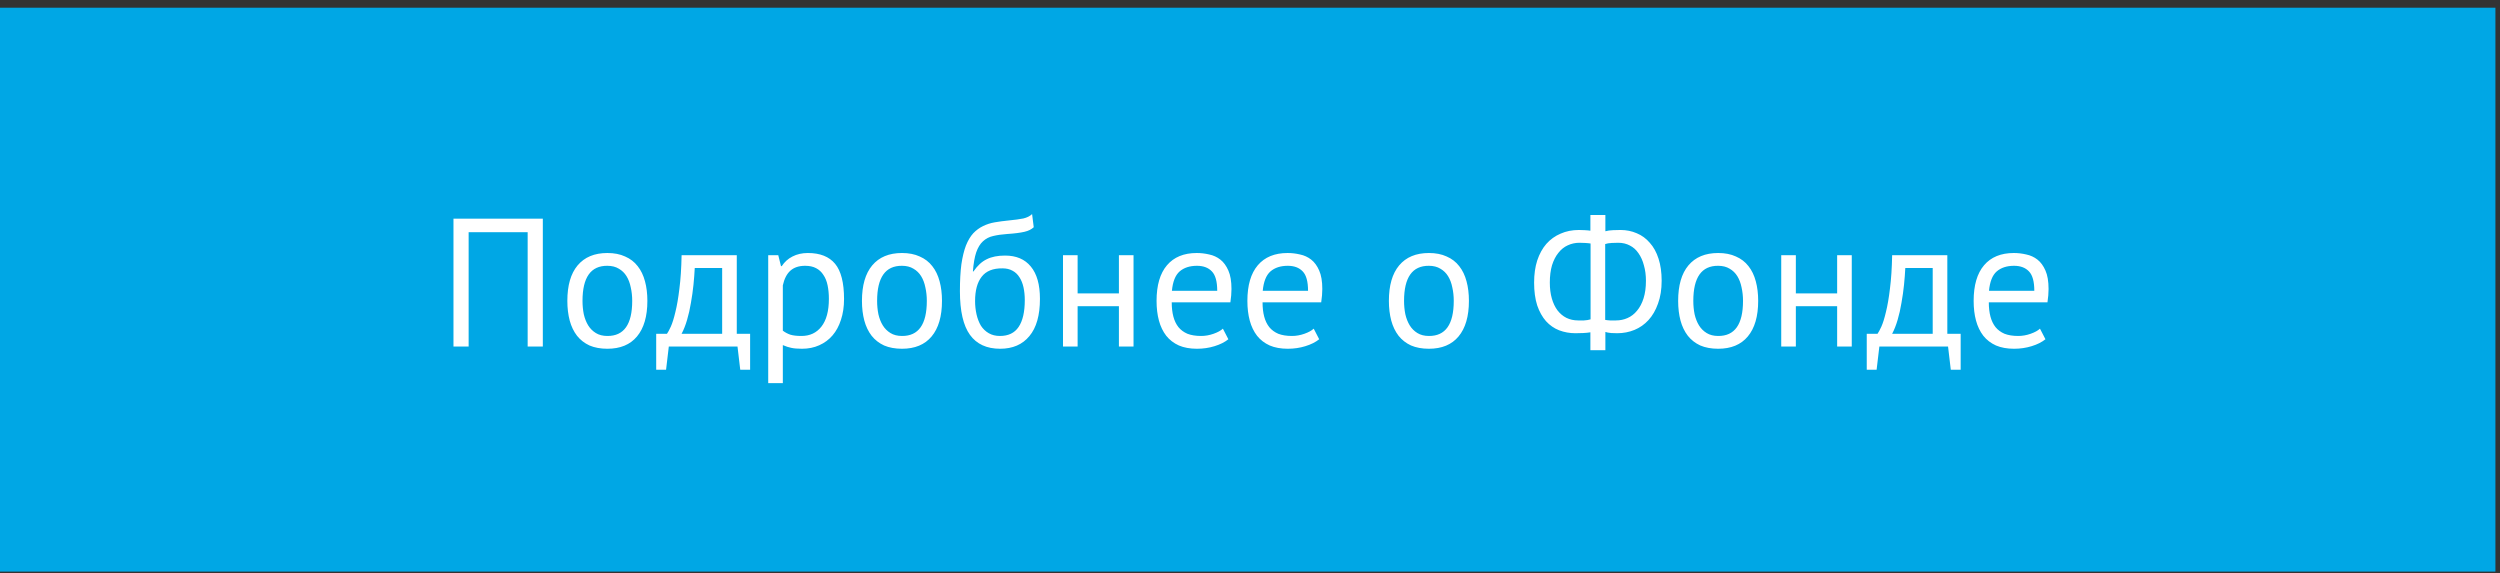
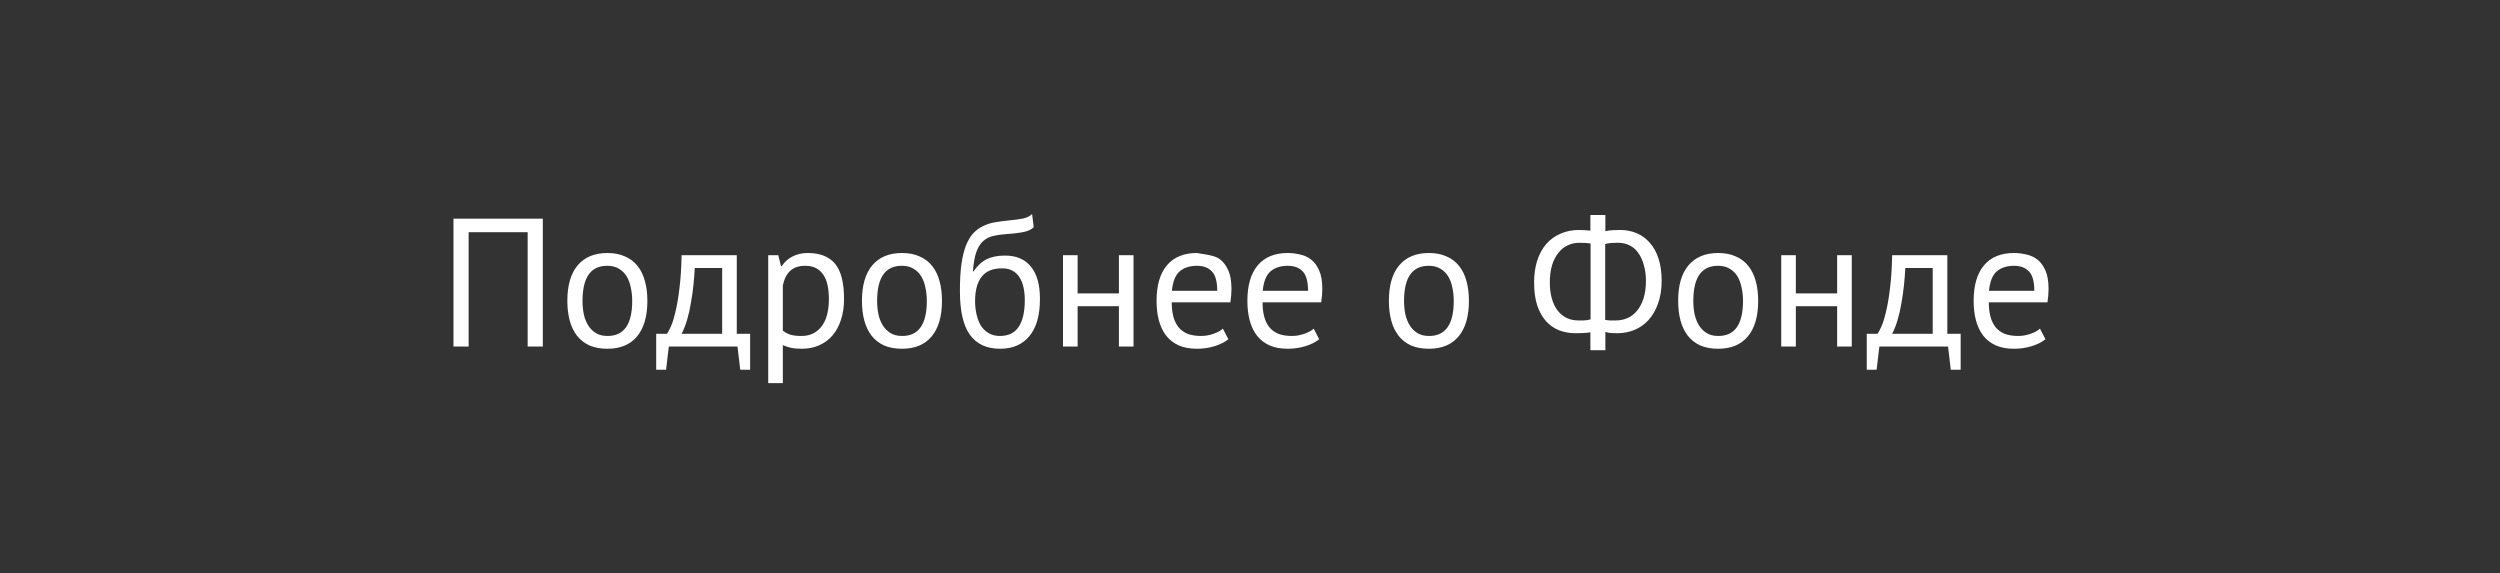
<svg xmlns="http://www.w3.org/2000/svg" width="301" height="69" viewBox="0 0 301 69" fill="none">
  <rect x="0" y="0" width="301" height="69" fill="#333333" stroke="none" />
-   <rect y="0.929" width="300.449" height="67.892" fill="#00A7E5" />
-   <path d="M63.53 27.954H56.424V41.726H54.598V26.326H65.356V41.726H63.53V27.954ZM68.308 36.226C68.308 34.363 68.719 32.941 69.54 31.958C70.376 30.96 71.572 30.462 73.126 30.462C73.948 30.462 74.659 30.601 75.26 30.88C75.876 31.144 76.382 31.532 76.778 32.046C77.174 32.544 77.468 33.153 77.658 33.872C77.849 34.576 77.944 35.361 77.944 36.226C77.944 38.089 77.526 39.519 76.69 40.516C75.869 41.498 74.681 41.99 73.126 41.99C72.305 41.99 71.586 41.858 70.97 41.594C70.369 41.315 69.87 40.926 69.474 40.428C69.078 39.914 68.785 39.306 68.594 38.602C68.404 37.883 68.308 37.091 68.308 36.226ZM70.134 36.226C70.134 36.783 70.186 37.319 70.288 37.832C70.406 38.345 70.582 38.792 70.816 39.174C71.051 39.555 71.359 39.863 71.74 40.098C72.122 40.333 72.584 40.45 73.126 40.45C75.121 40.465 76.118 39.056 76.118 36.226C76.118 35.654 76.06 35.111 75.942 34.598C75.84 34.084 75.671 33.637 75.436 33.256C75.202 32.874 74.894 32.574 74.512 32.354C74.131 32.119 73.669 32.002 73.126 32.002C71.132 31.987 70.134 33.395 70.134 36.226ZM90.314 44.52H89.126L88.796 41.726H80.524L80.194 44.52H79.006V40.186H80.304C80.422 40.025 80.576 39.739 80.766 39.328C80.957 38.903 81.14 38.316 81.316 37.568C81.507 36.805 81.668 35.867 81.8 34.752C81.947 33.623 82.035 32.281 82.064 30.726H88.708V40.186H90.314V44.52ZM86.948 40.186V32.266H83.648C83.619 32.882 83.568 33.556 83.494 34.29C83.421 35.008 83.318 35.734 83.186 36.468C83.069 37.187 82.915 37.868 82.724 38.514C82.534 39.159 82.314 39.717 82.064 40.186H86.948ZM92.493 30.726H93.703L94.033 32.046H94.121C94.458 31.532 94.891 31.144 95.419 30.88C95.961 30.601 96.577 30.462 97.267 30.462C98.733 30.462 99.826 30.895 100.545 31.76C101.263 32.625 101.623 34.041 101.623 36.006C101.623 36.93 101.498 37.766 101.249 38.514C101.014 39.247 100.677 39.87 100.237 40.384C99.797 40.897 99.261 41.293 98.631 41.572C98.015 41.85 97.325 41.99 96.563 41.99C96.02 41.99 95.587 41.953 95.265 41.88C94.957 41.821 94.619 41.711 94.253 41.55V46.126H92.493V30.726ZM96.937 32.002C96.189 32.002 95.595 32.2 95.155 32.596C94.729 32.977 94.429 33.564 94.253 34.356V39.812C94.517 40.017 94.817 40.178 95.155 40.296C95.492 40.398 95.939 40.45 96.497 40.45C97.509 40.45 98.308 40.076 98.895 39.328C99.496 38.565 99.797 37.45 99.797 35.984C99.797 35.383 99.745 34.84 99.643 34.356C99.54 33.857 99.371 33.439 99.137 33.102C98.917 32.75 98.623 32.478 98.257 32.288C97.905 32.097 97.465 32.002 96.937 32.002ZM103.779 36.226C103.779 34.363 104.19 32.941 105.011 31.958C105.847 30.96 107.042 30.462 108.597 30.462C109.418 30.462 110.13 30.601 110.731 30.88C111.347 31.144 111.853 31.532 112.249 32.046C112.645 32.544 112.938 33.153 113.129 33.872C113.32 34.576 113.415 35.361 113.415 36.226C113.415 38.089 112.997 39.519 112.161 40.516C111.34 41.498 110.152 41.99 108.597 41.99C107.776 41.99 107.057 41.858 106.441 41.594C105.84 41.315 105.341 40.926 104.945 40.428C104.549 39.914 104.256 39.306 104.065 38.602C103.874 37.883 103.779 37.091 103.779 36.226ZM105.605 36.226C105.605 36.783 105.656 37.319 105.759 37.832C105.876 38.345 106.052 38.792 106.287 39.174C106.522 39.555 106.83 39.863 107.211 40.098C107.592 40.333 108.054 40.45 108.597 40.45C110.592 40.465 111.589 39.056 111.589 36.226C111.589 35.654 111.53 35.111 111.413 34.598C111.31 34.084 111.142 33.637 110.907 33.256C110.672 32.874 110.364 32.574 109.983 32.354C109.602 32.119 109.14 32.002 108.597 32.002C106.602 31.987 105.605 33.395 105.605 36.226ZM117.202 32.684C117.686 31.98 118.221 31.488 118.808 31.21C119.395 30.916 120.128 30.77 121.008 30.77C122.357 30.77 123.391 31.21 124.11 32.09C124.843 32.97 125.21 34.268 125.21 35.984C125.21 37.964 124.785 39.46 123.934 40.472C123.098 41.484 121.925 41.99 120.414 41.99C118.801 41.99 117.591 41.432 116.784 40.318C115.977 39.203 115.574 37.45 115.574 35.06C115.574 33.798 115.633 32.721 115.75 31.826C115.882 30.931 116.065 30.176 116.3 29.56C116.549 28.944 116.843 28.453 117.18 28.086C117.532 27.719 117.921 27.433 118.346 27.228C118.786 27.008 119.263 26.854 119.776 26.766C120.289 26.678 120.839 26.605 121.426 26.546C122.189 26.473 122.783 26.392 123.208 26.304C123.648 26.201 124 26.025 124.264 25.776L124.462 27.36C124.315 27.492 124.154 27.602 123.978 27.69C123.802 27.778 123.589 27.851 123.34 27.91C123.091 27.968 122.79 28.02 122.438 28.064C122.101 28.108 121.705 28.145 121.25 28.174C120.619 28.218 120.062 28.299 119.578 28.416C119.109 28.518 118.698 28.731 118.346 29.054C118.009 29.362 117.737 29.809 117.532 30.396C117.341 30.968 117.209 31.73 117.136 32.684H117.202ZM117.4 36.248C117.4 36.805 117.459 37.34 117.576 37.854C117.693 38.367 117.869 38.822 118.104 39.218C118.353 39.599 118.669 39.9 119.05 40.12C119.431 40.34 119.879 40.45 120.392 40.45C121.404 40.45 122.152 40.09 122.636 39.372C123.135 38.639 123.384 37.56 123.384 36.138C123.384 35.581 123.333 35.067 123.23 34.598C123.127 34.129 122.966 33.725 122.746 33.388C122.526 33.036 122.247 32.772 121.91 32.596C121.573 32.405 121.169 32.31 120.7 32.31C119.556 32.295 118.72 32.633 118.192 33.322C117.664 33.996 117.4 34.972 117.4 36.248ZM134.717 36.864H129.745V41.726H127.985V30.726H129.745V35.324H134.717V30.726H136.477V41.726H134.717V36.864ZM147.896 40.846C147.456 41.198 146.898 41.477 146.224 41.682C145.564 41.887 144.86 41.99 144.112 41.99C143.276 41.99 142.55 41.858 141.934 41.594C141.318 41.315 140.812 40.926 140.416 40.428C140.02 39.914 139.726 39.306 139.536 38.602C139.345 37.898 139.25 37.106 139.25 36.226C139.25 34.349 139.668 32.919 140.504 31.936C141.34 30.953 142.535 30.462 144.09 30.462C144.588 30.462 145.087 30.52 145.586 30.638C146.084 30.741 146.532 30.946 146.928 31.254C147.324 31.562 147.646 32.002 147.896 32.574C148.145 33.131 148.27 33.872 148.27 34.796C148.27 35.28 148.226 35.815 148.138 36.402H141.076C141.076 37.047 141.142 37.619 141.274 38.118C141.406 38.617 141.611 39.042 141.89 39.394C142.168 39.731 142.528 39.995 142.968 40.186C143.422 40.362 143.972 40.45 144.618 40.45C145.116 40.45 145.615 40.362 146.114 40.186C146.612 40.01 146.986 39.804 147.236 39.57L147.896 40.846ZM144.112 32.002C143.246 32.002 142.55 32.229 142.022 32.684C141.508 33.139 141.2 33.916 141.098 35.016H146.554C146.554 33.901 146.341 33.124 145.916 32.684C145.49 32.229 144.889 32.002 144.112 32.002ZM158.831 40.846C158.391 41.198 157.834 41.477 157.159 41.682C156.499 41.887 155.795 41.99 155.047 41.99C154.211 41.99 153.485 41.858 152.869 41.594C152.253 41.315 151.747 40.926 151.351 40.428C150.955 39.914 150.662 39.306 150.471 38.602C150.281 37.898 150.185 37.106 150.185 36.226C150.185 34.349 150.603 32.919 151.439 31.936C152.275 30.953 153.471 30.462 155.025 30.462C155.524 30.462 156.023 30.52 156.521 30.638C157.02 30.741 157.467 30.946 157.863 31.254C158.259 31.562 158.582 32.002 158.831 32.574C159.081 33.131 159.205 33.872 159.205 34.796C159.205 35.28 159.161 35.815 159.073 36.402H152.011C152.011 37.047 152.077 37.619 152.209 38.118C152.341 38.617 152.547 39.042 152.825 39.394C153.104 39.731 153.463 39.995 153.903 40.186C154.358 40.362 154.908 40.45 155.553 40.45C156.052 40.45 156.551 40.362 157.049 40.186C157.548 40.01 157.922 39.804 158.171 39.57L158.831 40.846ZM155.047 32.002C154.182 32.002 153.485 32.229 152.957 32.684C152.444 33.139 152.136 33.916 152.033 35.016H157.489C157.489 33.901 157.277 33.124 156.851 32.684C156.426 32.229 155.825 32.002 155.047 32.002ZM167.222 36.226C167.222 34.363 167.633 32.941 168.454 31.958C169.29 30.96 170.486 30.462 172.04 30.462C172.862 30.462 173.573 30.601 174.174 30.88C174.79 31.144 175.296 31.532 175.692 32.046C176.088 32.544 176.382 33.153 176.572 33.872C176.763 34.576 176.858 35.361 176.858 36.226C176.858 38.089 176.44 39.519 175.604 40.516C174.783 41.498 173.595 41.99 172.04 41.99C171.219 41.99 170.5 41.858 169.884 41.594C169.283 41.315 168.784 40.926 168.388 40.428C167.992 39.914 167.699 39.306 167.508 38.602C167.318 37.883 167.222 37.091 167.222 36.226ZM169.048 36.226C169.048 36.783 169.1 37.319 169.202 37.832C169.32 38.345 169.496 38.792 169.73 39.174C169.965 39.555 170.273 39.863 170.654 40.098C171.036 40.333 171.498 40.45 172.04 40.45C174.035 40.465 175.032 39.056 175.032 36.226C175.032 35.654 174.974 35.111 174.856 34.598C174.754 34.084 174.585 33.637 174.35 33.256C174.116 32.874 173.808 32.574 173.426 32.354C173.045 32.119 172.583 32.002 172.04 32.002C170.046 31.987 169.048 33.395 169.048 36.226ZM191.483 40.01C191.233 40.054 190.94 40.083 190.603 40.098C190.28 40.112 189.972 40.12 189.679 40.12C188.989 40.12 188.337 40.002 187.721 39.768C187.119 39.533 186.591 39.166 186.137 38.668C185.697 38.169 185.345 37.538 185.081 36.776C184.831 35.998 184.707 35.082 184.707 34.026C184.707 33.029 184.831 32.141 185.081 31.364C185.345 30.572 185.711 29.904 186.181 29.362C186.665 28.819 187.237 28.409 187.897 28.13C188.557 27.837 189.29 27.69 190.097 27.69C190.287 27.69 190.522 27.697 190.801 27.712C191.094 27.727 191.321 27.748 191.483 27.778V25.886H193.287V27.844C193.551 27.77 193.859 27.727 194.211 27.712C194.577 27.697 194.878 27.69 195.113 27.69C195.817 27.69 196.469 27.822 197.071 28.086C197.672 28.335 198.193 28.716 198.633 29.23C199.087 29.729 199.439 30.366 199.689 31.144C199.938 31.907 200.063 32.794 200.063 33.806C200.063 34.847 199.916 35.764 199.623 36.556C199.344 37.348 198.963 38.008 198.479 38.536C197.995 39.064 197.43 39.46 196.785 39.724C196.139 39.988 195.45 40.12 194.717 40.12C194.555 40.12 194.313 40.112 193.991 40.098C193.683 40.069 193.448 40.025 193.287 39.966V42.166H191.483V40.01ZM194.849 29.23C194.643 29.23 194.379 29.237 194.057 29.252C193.734 29.267 193.47 29.311 193.265 29.384V38.514C193.411 38.543 193.602 38.565 193.837 38.58C194.086 38.58 194.328 38.58 194.563 38.58C195.061 38.58 195.523 38.484 195.949 38.294C196.389 38.103 196.77 37.81 197.093 37.414C197.43 37.018 197.694 36.519 197.885 35.918C198.075 35.316 198.171 34.612 198.171 33.806C198.171 33.131 198.09 32.515 197.929 31.958C197.782 31.386 197.562 30.895 197.269 30.484C196.99 30.073 196.645 29.765 196.235 29.56C195.824 29.34 195.362 29.23 194.849 29.23ZM190.009 38.58C190.082 38.58 190.177 38.58 190.295 38.58C190.427 38.58 190.566 38.58 190.713 38.58C190.859 38.565 190.999 38.55 191.131 38.536C191.277 38.507 191.402 38.477 191.505 38.448V29.318C191.329 29.288 191.109 29.267 190.845 29.252C190.595 29.237 190.368 29.23 190.163 29.23C189.664 29.23 189.195 29.332 188.755 29.538C188.329 29.729 187.955 30.029 187.633 30.44C187.31 30.836 187.053 31.334 186.863 31.936C186.687 32.537 186.599 33.234 186.599 34.026C186.599 34.73 186.679 35.368 186.841 35.94C187.002 36.497 187.229 36.974 187.523 37.37C187.831 37.766 188.19 38.066 188.601 38.272C189.026 38.477 189.495 38.58 190.009 38.58ZM202.049 36.226C202.049 34.363 202.459 32.941 203.281 31.958C204.117 30.96 205.312 30.462 206.867 30.462C207.688 30.462 208.399 30.601 209.001 30.88C209.617 31.144 210.123 31.532 210.519 32.046C210.915 32.544 211.208 33.153 211.399 33.872C211.589 34.576 211.685 35.361 211.685 36.226C211.685 38.089 211.267 39.519 210.431 40.516C209.609 41.498 208.421 41.99 206.867 41.99C206.045 41.99 205.327 41.858 204.711 41.594C204.109 41.315 203.611 40.926 203.215 40.428C202.819 39.914 202.525 39.306 202.335 38.602C202.144 37.883 202.049 37.091 202.049 36.226ZM203.875 36.226C203.875 36.783 203.926 37.319 204.029 37.832C204.146 38.345 204.322 38.792 204.557 39.174C204.791 39.555 205.099 39.863 205.481 40.098C205.862 40.333 206.324 40.45 206.867 40.45C208.861 40.465 209.859 39.056 209.859 36.226C209.859 35.654 209.8 35.111 209.683 34.598C209.58 34.084 209.411 33.637 209.177 33.256C208.942 32.874 208.634 32.574 208.253 32.354C207.871 32.119 207.409 32.002 206.867 32.002C204.872 31.987 203.875 33.395 203.875 36.226ZM221.192 36.864H216.22V41.726H214.46V30.726H216.22V35.324H221.192V30.726H222.952V41.726H221.192V36.864ZM236.064 44.52H234.876L234.546 41.726H226.274L225.944 44.52H224.756V40.186H226.054C226.172 40.025 226.326 39.739 226.516 39.328C226.707 38.903 226.89 38.316 227.066 37.568C227.257 36.805 227.418 35.867 227.55 34.752C227.697 33.623 227.785 32.281 227.814 30.726H234.458V40.186H236.064V44.52ZM232.698 40.186V32.266H229.398C229.369 32.882 229.318 33.556 229.244 34.29C229.171 35.008 229.068 35.734 228.936 36.468C228.819 37.187 228.665 37.868 228.474 38.514C228.284 39.159 228.064 39.717 227.814 40.186H232.698ZM246.273 40.846C245.833 41.198 245.275 41.477 244.601 41.682C243.941 41.887 243.237 41.99 242.489 41.99C241.653 41.99 240.927 41.858 240.311 41.594C239.695 41.315 239.189 40.926 238.793 40.428C238.397 39.914 238.103 39.306 237.913 38.602C237.722 37.898 237.627 37.106 237.627 36.226C237.627 34.349 238.045 32.919 238.881 31.936C239.717 30.953 240.912 30.462 242.467 30.462C242.965 30.462 243.464 30.52 243.963 30.638C244.461 30.741 244.909 30.946 245.305 31.254C245.701 31.562 246.023 32.002 246.273 32.574C246.522 33.131 246.647 33.872 246.647 34.796C246.647 35.28 246.603 35.815 246.515 36.402H239.453C239.453 37.047 239.519 37.619 239.651 38.118C239.783 38.617 239.988 39.042 240.267 39.394C240.545 39.731 240.905 39.995 241.345 40.186C241.799 40.362 242.349 40.45 242.995 40.45C243.493 40.45 243.992 40.362 244.491 40.186C244.989 40.01 245.363 39.804 245.613 39.57L246.273 40.846ZM242.489 32.002C241.623 32.002 240.927 32.229 240.399 32.684C239.885 33.139 239.577 33.916 239.475 35.016H244.931C244.931 33.901 244.718 33.124 244.293 32.684C243.867 32.229 243.266 32.002 242.489 32.002Z" fill="white" />
+   <path d="M63.53 27.954H56.424V41.726H54.598V26.326H65.356V41.726H63.53V27.954ZM68.308 36.226C68.308 34.363 68.719 32.941 69.54 31.958C70.376 30.96 71.572 30.462 73.126 30.462C73.948 30.462 74.659 30.601 75.26 30.88C75.876 31.144 76.382 31.532 76.778 32.046C77.174 32.544 77.468 33.153 77.658 33.872C77.849 34.576 77.944 35.361 77.944 36.226C77.944 38.089 77.526 39.519 76.69 40.516C75.869 41.498 74.681 41.99 73.126 41.99C72.305 41.99 71.586 41.858 70.97 41.594C70.369 41.315 69.87 40.926 69.474 40.428C69.078 39.914 68.785 39.306 68.594 38.602C68.404 37.883 68.308 37.091 68.308 36.226ZM70.134 36.226C70.134 36.783 70.186 37.319 70.288 37.832C70.406 38.345 70.582 38.792 70.816 39.174C71.051 39.555 71.359 39.863 71.74 40.098C72.122 40.333 72.584 40.45 73.126 40.45C75.121 40.465 76.118 39.056 76.118 36.226C76.118 35.654 76.06 35.111 75.942 34.598C75.84 34.084 75.671 33.637 75.436 33.256C75.202 32.874 74.894 32.574 74.512 32.354C74.131 32.119 73.669 32.002 73.126 32.002C71.132 31.987 70.134 33.395 70.134 36.226ZM90.314 44.52H89.126L88.796 41.726H80.524L80.194 44.52H79.006V40.186H80.304C80.422 40.025 80.576 39.739 80.766 39.328C80.957 38.903 81.14 38.316 81.316 37.568C81.507 36.805 81.668 35.867 81.8 34.752C81.947 33.623 82.035 32.281 82.064 30.726H88.708V40.186H90.314V44.52ZM86.948 40.186V32.266H83.648C83.619 32.882 83.568 33.556 83.494 34.29C83.421 35.008 83.318 35.734 83.186 36.468C83.069 37.187 82.915 37.868 82.724 38.514C82.534 39.159 82.314 39.717 82.064 40.186H86.948ZM92.493 30.726H93.703L94.033 32.046H94.121C94.458 31.532 94.891 31.144 95.419 30.88C95.961 30.601 96.577 30.462 97.267 30.462C98.733 30.462 99.826 30.895 100.545 31.76C101.263 32.625 101.623 34.041 101.623 36.006C101.623 36.93 101.498 37.766 101.249 38.514C101.014 39.247 100.677 39.87 100.237 40.384C99.797 40.897 99.261 41.293 98.631 41.572C98.015 41.85 97.325 41.99 96.563 41.99C96.02 41.99 95.587 41.953 95.265 41.88C94.957 41.821 94.619 41.711 94.253 41.55V46.126H92.493V30.726ZM96.937 32.002C96.189 32.002 95.595 32.2 95.155 32.596C94.729 32.977 94.429 33.564 94.253 34.356V39.812C94.517 40.017 94.817 40.178 95.155 40.296C95.492 40.398 95.939 40.45 96.497 40.45C97.509 40.45 98.308 40.076 98.895 39.328C99.496 38.565 99.797 37.45 99.797 35.984C99.797 35.383 99.745 34.84 99.643 34.356C99.54 33.857 99.371 33.439 99.137 33.102C98.917 32.75 98.623 32.478 98.257 32.288C97.905 32.097 97.465 32.002 96.937 32.002ZM103.779 36.226C103.779 34.363 104.19 32.941 105.011 31.958C105.847 30.96 107.042 30.462 108.597 30.462C109.418 30.462 110.13 30.601 110.731 30.88C111.347 31.144 111.853 31.532 112.249 32.046C112.645 32.544 112.938 33.153 113.129 33.872C113.32 34.576 113.415 35.361 113.415 36.226C113.415 38.089 112.997 39.519 112.161 40.516C111.34 41.498 110.152 41.99 108.597 41.99C107.776 41.99 107.057 41.858 106.441 41.594C105.84 41.315 105.341 40.926 104.945 40.428C104.549 39.914 104.256 39.306 104.065 38.602C103.874 37.883 103.779 37.091 103.779 36.226ZM105.605 36.226C105.605 36.783 105.656 37.319 105.759 37.832C105.876 38.345 106.052 38.792 106.287 39.174C106.522 39.555 106.83 39.863 107.211 40.098C107.592 40.333 108.054 40.45 108.597 40.45C110.592 40.465 111.589 39.056 111.589 36.226C111.589 35.654 111.53 35.111 111.413 34.598C111.31 34.084 111.142 33.637 110.907 33.256C110.672 32.874 110.364 32.574 109.983 32.354C109.602 32.119 109.14 32.002 108.597 32.002C106.602 31.987 105.605 33.395 105.605 36.226ZM117.202 32.684C117.686 31.98 118.221 31.488 118.808 31.21C119.395 30.916 120.128 30.77 121.008 30.77C122.357 30.77 123.391 31.21 124.11 32.09C124.843 32.97 125.21 34.268 125.21 35.984C125.21 37.964 124.785 39.46 123.934 40.472C123.098 41.484 121.925 41.99 120.414 41.99C118.801 41.99 117.591 41.432 116.784 40.318C115.977 39.203 115.574 37.45 115.574 35.06C115.574 33.798 115.633 32.721 115.75 31.826C115.882 30.931 116.065 30.176 116.3 29.56C116.549 28.944 116.843 28.453 117.18 28.086C117.532 27.719 117.921 27.433 118.346 27.228C118.786 27.008 119.263 26.854 119.776 26.766C120.289 26.678 120.839 26.605 121.426 26.546C122.189 26.473 122.783 26.392 123.208 26.304C123.648 26.201 124 26.025 124.264 25.776L124.462 27.36C124.315 27.492 124.154 27.602 123.978 27.69C123.802 27.778 123.589 27.851 123.34 27.91C123.091 27.968 122.79 28.02 122.438 28.064C122.101 28.108 121.705 28.145 121.25 28.174C120.619 28.218 120.062 28.299 119.578 28.416C119.109 28.518 118.698 28.731 118.346 29.054C118.009 29.362 117.737 29.809 117.532 30.396C117.341 30.968 117.209 31.73 117.136 32.684H117.202ZM117.4 36.248C117.4 36.805 117.459 37.34 117.576 37.854C117.693 38.367 117.869 38.822 118.104 39.218C118.353 39.599 118.669 39.9 119.05 40.12C119.431 40.34 119.879 40.45 120.392 40.45C121.404 40.45 122.152 40.09 122.636 39.372C123.135 38.639 123.384 37.56 123.384 36.138C123.384 35.581 123.333 35.067 123.23 34.598C123.127 34.129 122.966 33.725 122.746 33.388C122.526 33.036 122.247 32.772 121.91 32.596C121.573 32.405 121.169 32.31 120.7 32.31C119.556 32.295 118.72 32.633 118.192 33.322C117.664 33.996 117.4 34.972 117.4 36.248ZM134.717 36.864H129.745V41.726H127.985V30.726H129.745V35.324H134.717V30.726H136.477V41.726H134.717V36.864ZM147.896 40.846C147.456 41.198 146.898 41.477 146.224 41.682C145.564 41.887 144.86 41.99 144.112 41.99C143.276 41.99 142.55 41.858 141.934 41.594C141.318 41.315 140.812 40.926 140.416 40.428C140.02 39.914 139.726 39.306 139.536 38.602C139.345 37.898 139.25 37.106 139.25 36.226C139.25 34.349 139.668 32.919 140.504 31.936C141.34 30.953 142.535 30.462 144.09 30.462C146.084 30.741 146.532 30.946 146.928 31.254C147.324 31.562 147.646 32.002 147.896 32.574C148.145 33.131 148.27 33.872 148.27 34.796C148.27 35.28 148.226 35.815 148.138 36.402H141.076C141.076 37.047 141.142 37.619 141.274 38.118C141.406 38.617 141.611 39.042 141.89 39.394C142.168 39.731 142.528 39.995 142.968 40.186C143.422 40.362 143.972 40.45 144.618 40.45C145.116 40.45 145.615 40.362 146.114 40.186C146.612 40.01 146.986 39.804 147.236 39.57L147.896 40.846ZM144.112 32.002C143.246 32.002 142.55 32.229 142.022 32.684C141.508 33.139 141.2 33.916 141.098 35.016H146.554C146.554 33.901 146.341 33.124 145.916 32.684C145.49 32.229 144.889 32.002 144.112 32.002ZM158.831 40.846C158.391 41.198 157.834 41.477 157.159 41.682C156.499 41.887 155.795 41.99 155.047 41.99C154.211 41.99 153.485 41.858 152.869 41.594C152.253 41.315 151.747 40.926 151.351 40.428C150.955 39.914 150.662 39.306 150.471 38.602C150.281 37.898 150.185 37.106 150.185 36.226C150.185 34.349 150.603 32.919 151.439 31.936C152.275 30.953 153.471 30.462 155.025 30.462C155.524 30.462 156.023 30.52 156.521 30.638C157.02 30.741 157.467 30.946 157.863 31.254C158.259 31.562 158.582 32.002 158.831 32.574C159.081 33.131 159.205 33.872 159.205 34.796C159.205 35.28 159.161 35.815 159.073 36.402H152.011C152.011 37.047 152.077 37.619 152.209 38.118C152.341 38.617 152.547 39.042 152.825 39.394C153.104 39.731 153.463 39.995 153.903 40.186C154.358 40.362 154.908 40.45 155.553 40.45C156.052 40.45 156.551 40.362 157.049 40.186C157.548 40.01 157.922 39.804 158.171 39.57L158.831 40.846ZM155.047 32.002C154.182 32.002 153.485 32.229 152.957 32.684C152.444 33.139 152.136 33.916 152.033 35.016H157.489C157.489 33.901 157.277 33.124 156.851 32.684C156.426 32.229 155.825 32.002 155.047 32.002ZM167.222 36.226C167.222 34.363 167.633 32.941 168.454 31.958C169.29 30.96 170.486 30.462 172.04 30.462C172.862 30.462 173.573 30.601 174.174 30.88C174.79 31.144 175.296 31.532 175.692 32.046C176.088 32.544 176.382 33.153 176.572 33.872C176.763 34.576 176.858 35.361 176.858 36.226C176.858 38.089 176.44 39.519 175.604 40.516C174.783 41.498 173.595 41.99 172.04 41.99C171.219 41.99 170.5 41.858 169.884 41.594C169.283 41.315 168.784 40.926 168.388 40.428C167.992 39.914 167.699 39.306 167.508 38.602C167.318 37.883 167.222 37.091 167.222 36.226ZM169.048 36.226C169.048 36.783 169.1 37.319 169.202 37.832C169.32 38.345 169.496 38.792 169.73 39.174C169.965 39.555 170.273 39.863 170.654 40.098C171.036 40.333 171.498 40.45 172.04 40.45C174.035 40.465 175.032 39.056 175.032 36.226C175.032 35.654 174.974 35.111 174.856 34.598C174.754 34.084 174.585 33.637 174.35 33.256C174.116 32.874 173.808 32.574 173.426 32.354C173.045 32.119 172.583 32.002 172.04 32.002C170.046 31.987 169.048 33.395 169.048 36.226ZM191.483 40.01C191.233 40.054 190.94 40.083 190.603 40.098C190.28 40.112 189.972 40.12 189.679 40.12C188.989 40.12 188.337 40.002 187.721 39.768C187.119 39.533 186.591 39.166 186.137 38.668C185.697 38.169 185.345 37.538 185.081 36.776C184.831 35.998 184.707 35.082 184.707 34.026C184.707 33.029 184.831 32.141 185.081 31.364C185.345 30.572 185.711 29.904 186.181 29.362C186.665 28.819 187.237 28.409 187.897 28.13C188.557 27.837 189.29 27.69 190.097 27.69C190.287 27.69 190.522 27.697 190.801 27.712C191.094 27.727 191.321 27.748 191.483 27.778V25.886H193.287V27.844C193.551 27.77 193.859 27.727 194.211 27.712C194.577 27.697 194.878 27.69 195.113 27.69C195.817 27.69 196.469 27.822 197.071 28.086C197.672 28.335 198.193 28.716 198.633 29.23C199.087 29.729 199.439 30.366 199.689 31.144C199.938 31.907 200.063 32.794 200.063 33.806C200.063 34.847 199.916 35.764 199.623 36.556C199.344 37.348 198.963 38.008 198.479 38.536C197.995 39.064 197.43 39.46 196.785 39.724C196.139 39.988 195.45 40.12 194.717 40.12C194.555 40.12 194.313 40.112 193.991 40.098C193.683 40.069 193.448 40.025 193.287 39.966V42.166H191.483V40.01ZM194.849 29.23C194.643 29.23 194.379 29.237 194.057 29.252C193.734 29.267 193.47 29.311 193.265 29.384V38.514C193.411 38.543 193.602 38.565 193.837 38.58C194.086 38.58 194.328 38.58 194.563 38.58C195.061 38.58 195.523 38.484 195.949 38.294C196.389 38.103 196.77 37.81 197.093 37.414C197.43 37.018 197.694 36.519 197.885 35.918C198.075 35.316 198.171 34.612 198.171 33.806C198.171 33.131 198.09 32.515 197.929 31.958C197.782 31.386 197.562 30.895 197.269 30.484C196.99 30.073 196.645 29.765 196.235 29.56C195.824 29.34 195.362 29.23 194.849 29.23ZM190.009 38.58C190.082 38.58 190.177 38.58 190.295 38.58C190.427 38.58 190.566 38.58 190.713 38.58C190.859 38.565 190.999 38.55 191.131 38.536C191.277 38.507 191.402 38.477 191.505 38.448V29.318C191.329 29.288 191.109 29.267 190.845 29.252C190.595 29.237 190.368 29.23 190.163 29.23C189.664 29.23 189.195 29.332 188.755 29.538C188.329 29.729 187.955 30.029 187.633 30.44C187.31 30.836 187.053 31.334 186.863 31.936C186.687 32.537 186.599 33.234 186.599 34.026C186.599 34.73 186.679 35.368 186.841 35.94C187.002 36.497 187.229 36.974 187.523 37.37C187.831 37.766 188.19 38.066 188.601 38.272C189.026 38.477 189.495 38.58 190.009 38.58ZM202.049 36.226C202.049 34.363 202.459 32.941 203.281 31.958C204.117 30.96 205.312 30.462 206.867 30.462C207.688 30.462 208.399 30.601 209.001 30.88C209.617 31.144 210.123 31.532 210.519 32.046C210.915 32.544 211.208 33.153 211.399 33.872C211.589 34.576 211.685 35.361 211.685 36.226C211.685 38.089 211.267 39.519 210.431 40.516C209.609 41.498 208.421 41.99 206.867 41.99C206.045 41.99 205.327 41.858 204.711 41.594C204.109 41.315 203.611 40.926 203.215 40.428C202.819 39.914 202.525 39.306 202.335 38.602C202.144 37.883 202.049 37.091 202.049 36.226ZM203.875 36.226C203.875 36.783 203.926 37.319 204.029 37.832C204.146 38.345 204.322 38.792 204.557 39.174C204.791 39.555 205.099 39.863 205.481 40.098C205.862 40.333 206.324 40.45 206.867 40.45C208.861 40.465 209.859 39.056 209.859 36.226C209.859 35.654 209.8 35.111 209.683 34.598C209.58 34.084 209.411 33.637 209.177 33.256C208.942 32.874 208.634 32.574 208.253 32.354C207.871 32.119 207.409 32.002 206.867 32.002C204.872 31.987 203.875 33.395 203.875 36.226ZM221.192 36.864H216.22V41.726H214.46V30.726H216.22V35.324H221.192V30.726H222.952V41.726H221.192V36.864ZM236.064 44.52H234.876L234.546 41.726H226.274L225.944 44.52H224.756V40.186H226.054C226.172 40.025 226.326 39.739 226.516 39.328C226.707 38.903 226.89 38.316 227.066 37.568C227.257 36.805 227.418 35.867 227.55 34.752C227.697 33.623 227.785 32.281 227.814 30.726H234.458V40.186H236.064V44.52ZM232.698 40.186V32.266H229.398C229.369 32.882 229.318 33.556 229.244 34.29C229.171 35.008 229.068 35.734 228.936 36.468C228.819 37.187 228.665 37.868 228.474 38.514C228.284 39.159 228.064 39.717 227.814 40.186H232.698ZM246.273 40.846C245.833 41.198 245.275 41.477 244.601 41.682C243.941 41.887 243.237 41.99 242.489 41.99C241.653 41.99 240.927 41.858 240.311 41.594C239.695 41.315 239.189 40.926 238.793 40.428C238.397 39.914 238.103 39.306 237.913 38.602C237.722 37.898 237.627 37.106 237.627 36.226C237.627 34.349 238.045 32.919 238.881 31.936C239.717 30.953 240.912 30.462 242.467 30.462C242.965 30.462 243.464 30.52 243.963 30.638C244.461 30.741 244.909 30.946 245.305 31.254C245.701 31.562 246.023 32.002 246.273 32.574C246.522 33.131 246.647 33.872 246.647 34.796C246.647 35.28 246.603 35.815 246.515 36.402H239.453C239.453 37.047 239.519 37.619 239.651 38.118C239.783 38.617 239.988 39.042 240.267 39.394C240.545 39.731 240.905 39.995 241.345 40.186C241.799 40.362 242.349 40.45 242.995 40.45C243.493 40.45 243.992 40.362 244.491 40.186C244.989 40.01 245.363 39.804 245.613 39.57L246.273 40.846ZM242.489 32.002C241.623 32.002 240.927 32.229 240.399 32.684C239.885 33.139 239.577 33.916 239.475 35.016H244.931C244.931 33.901 244.718 33.124 244.293 32.684C243.867 32.229 243.266 32.002 242.489 32.002Z" fill="white" />
</svg>